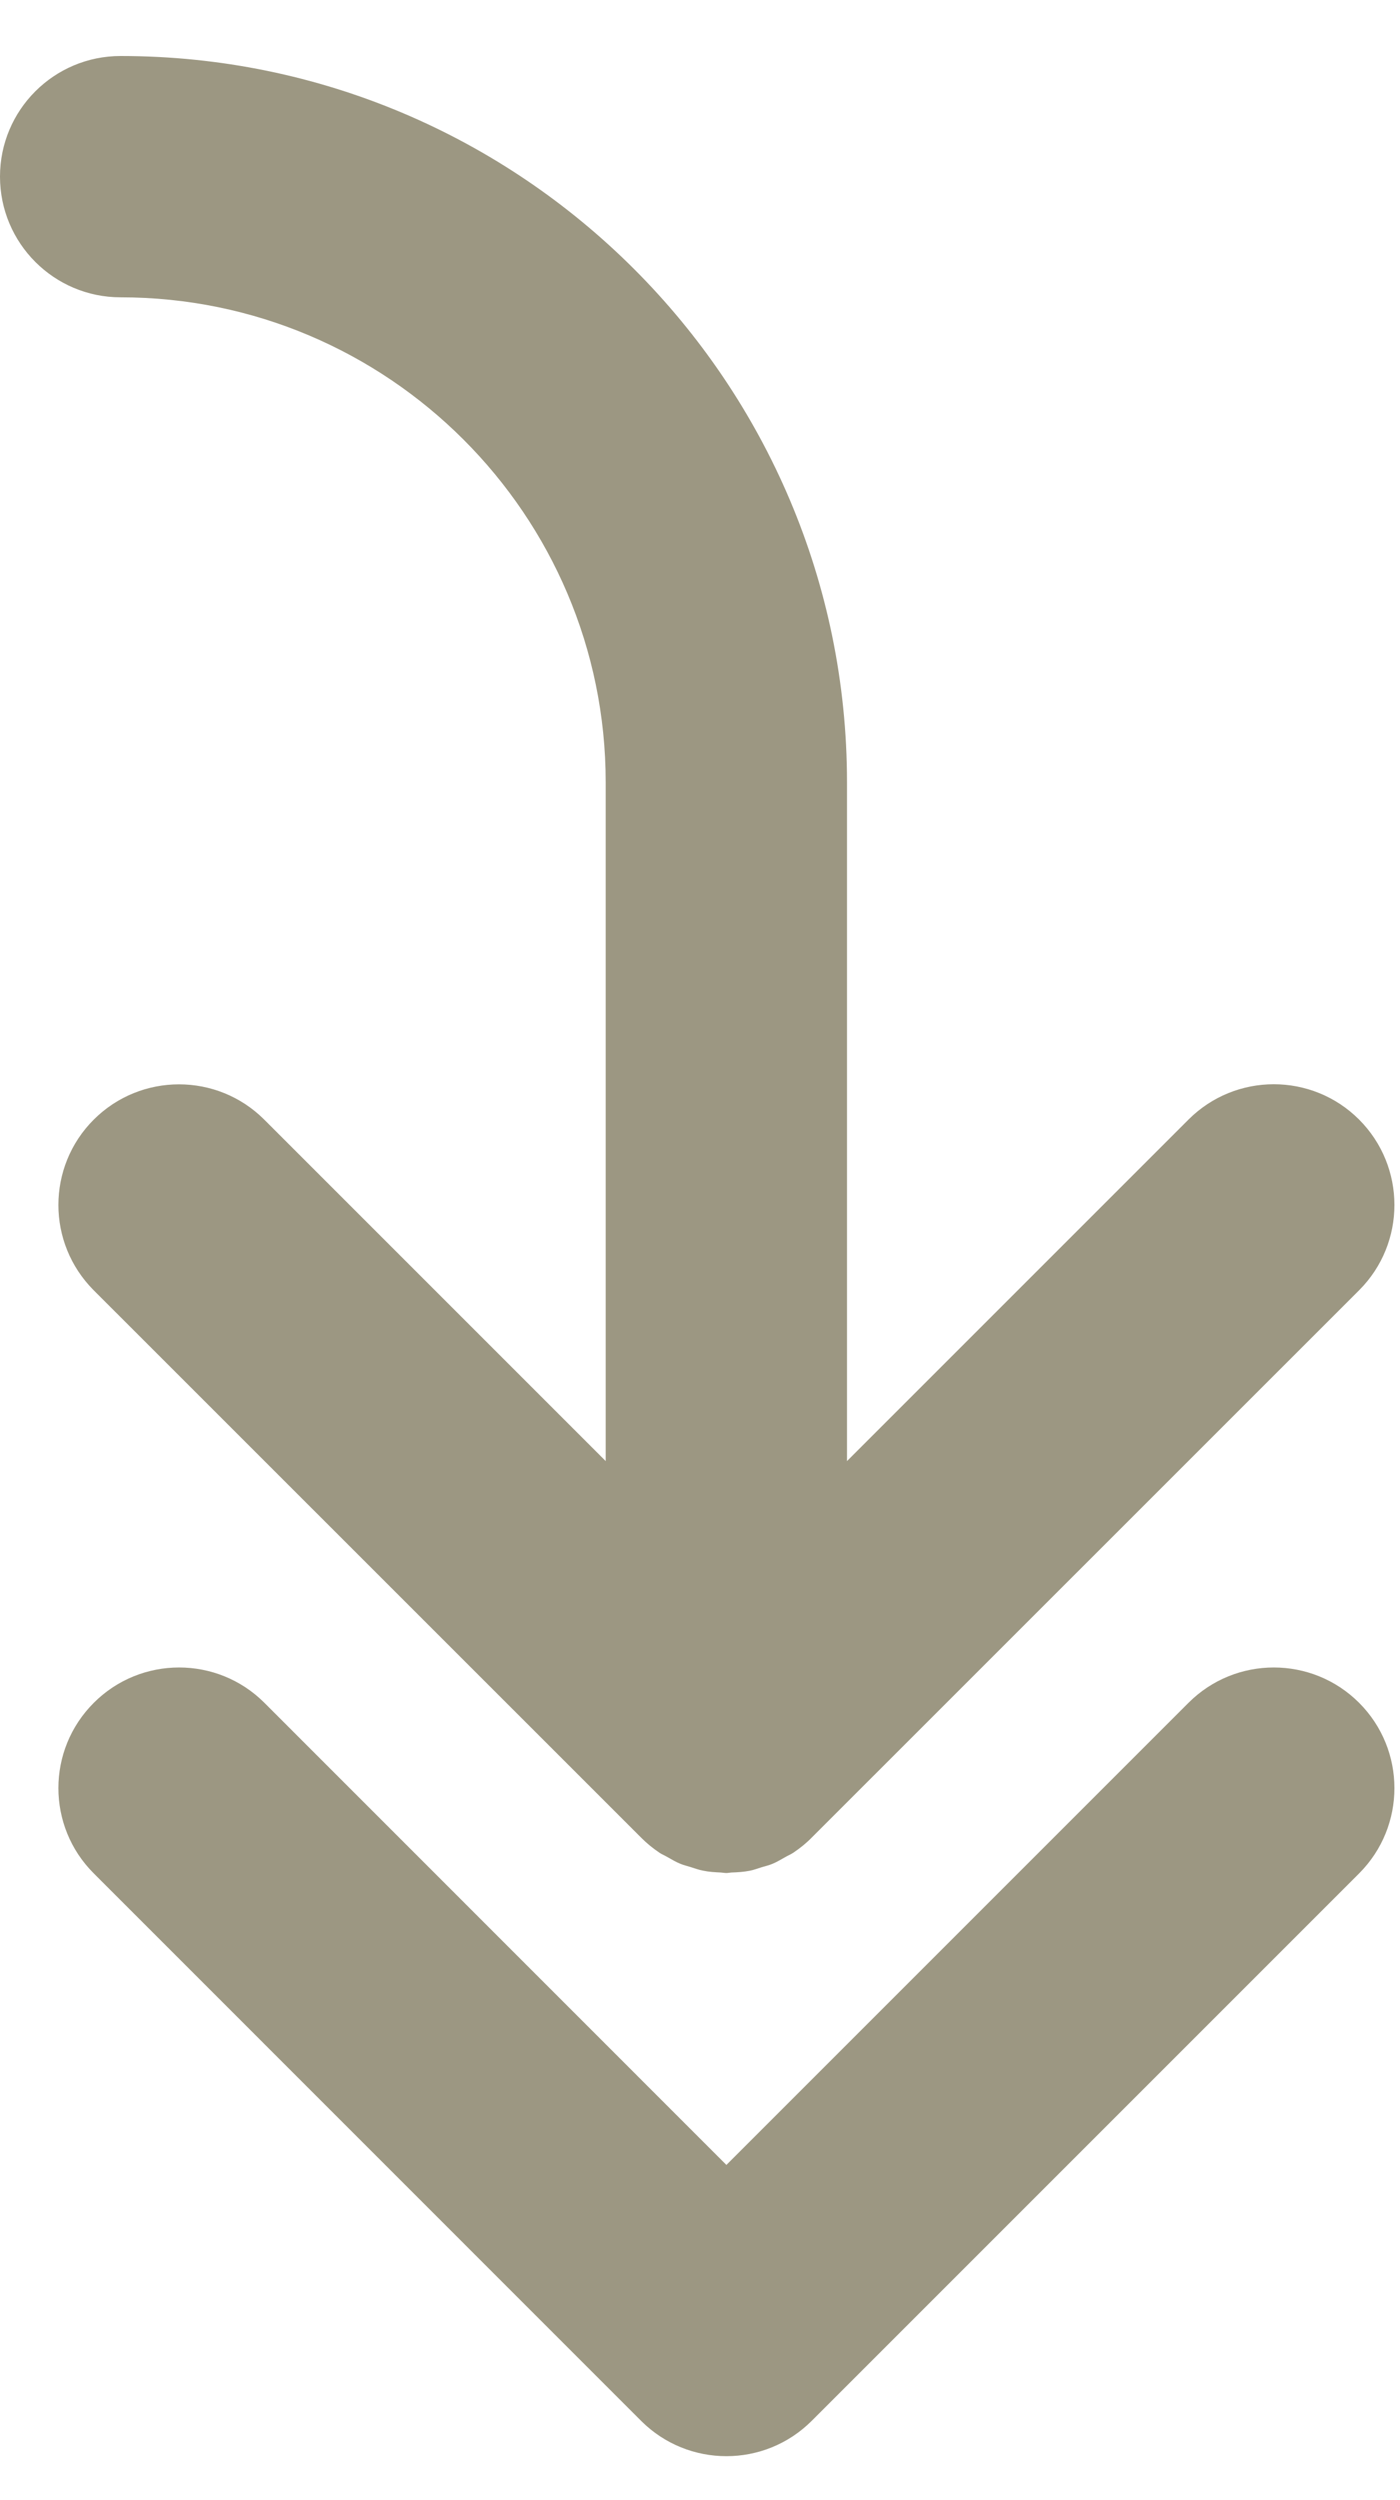
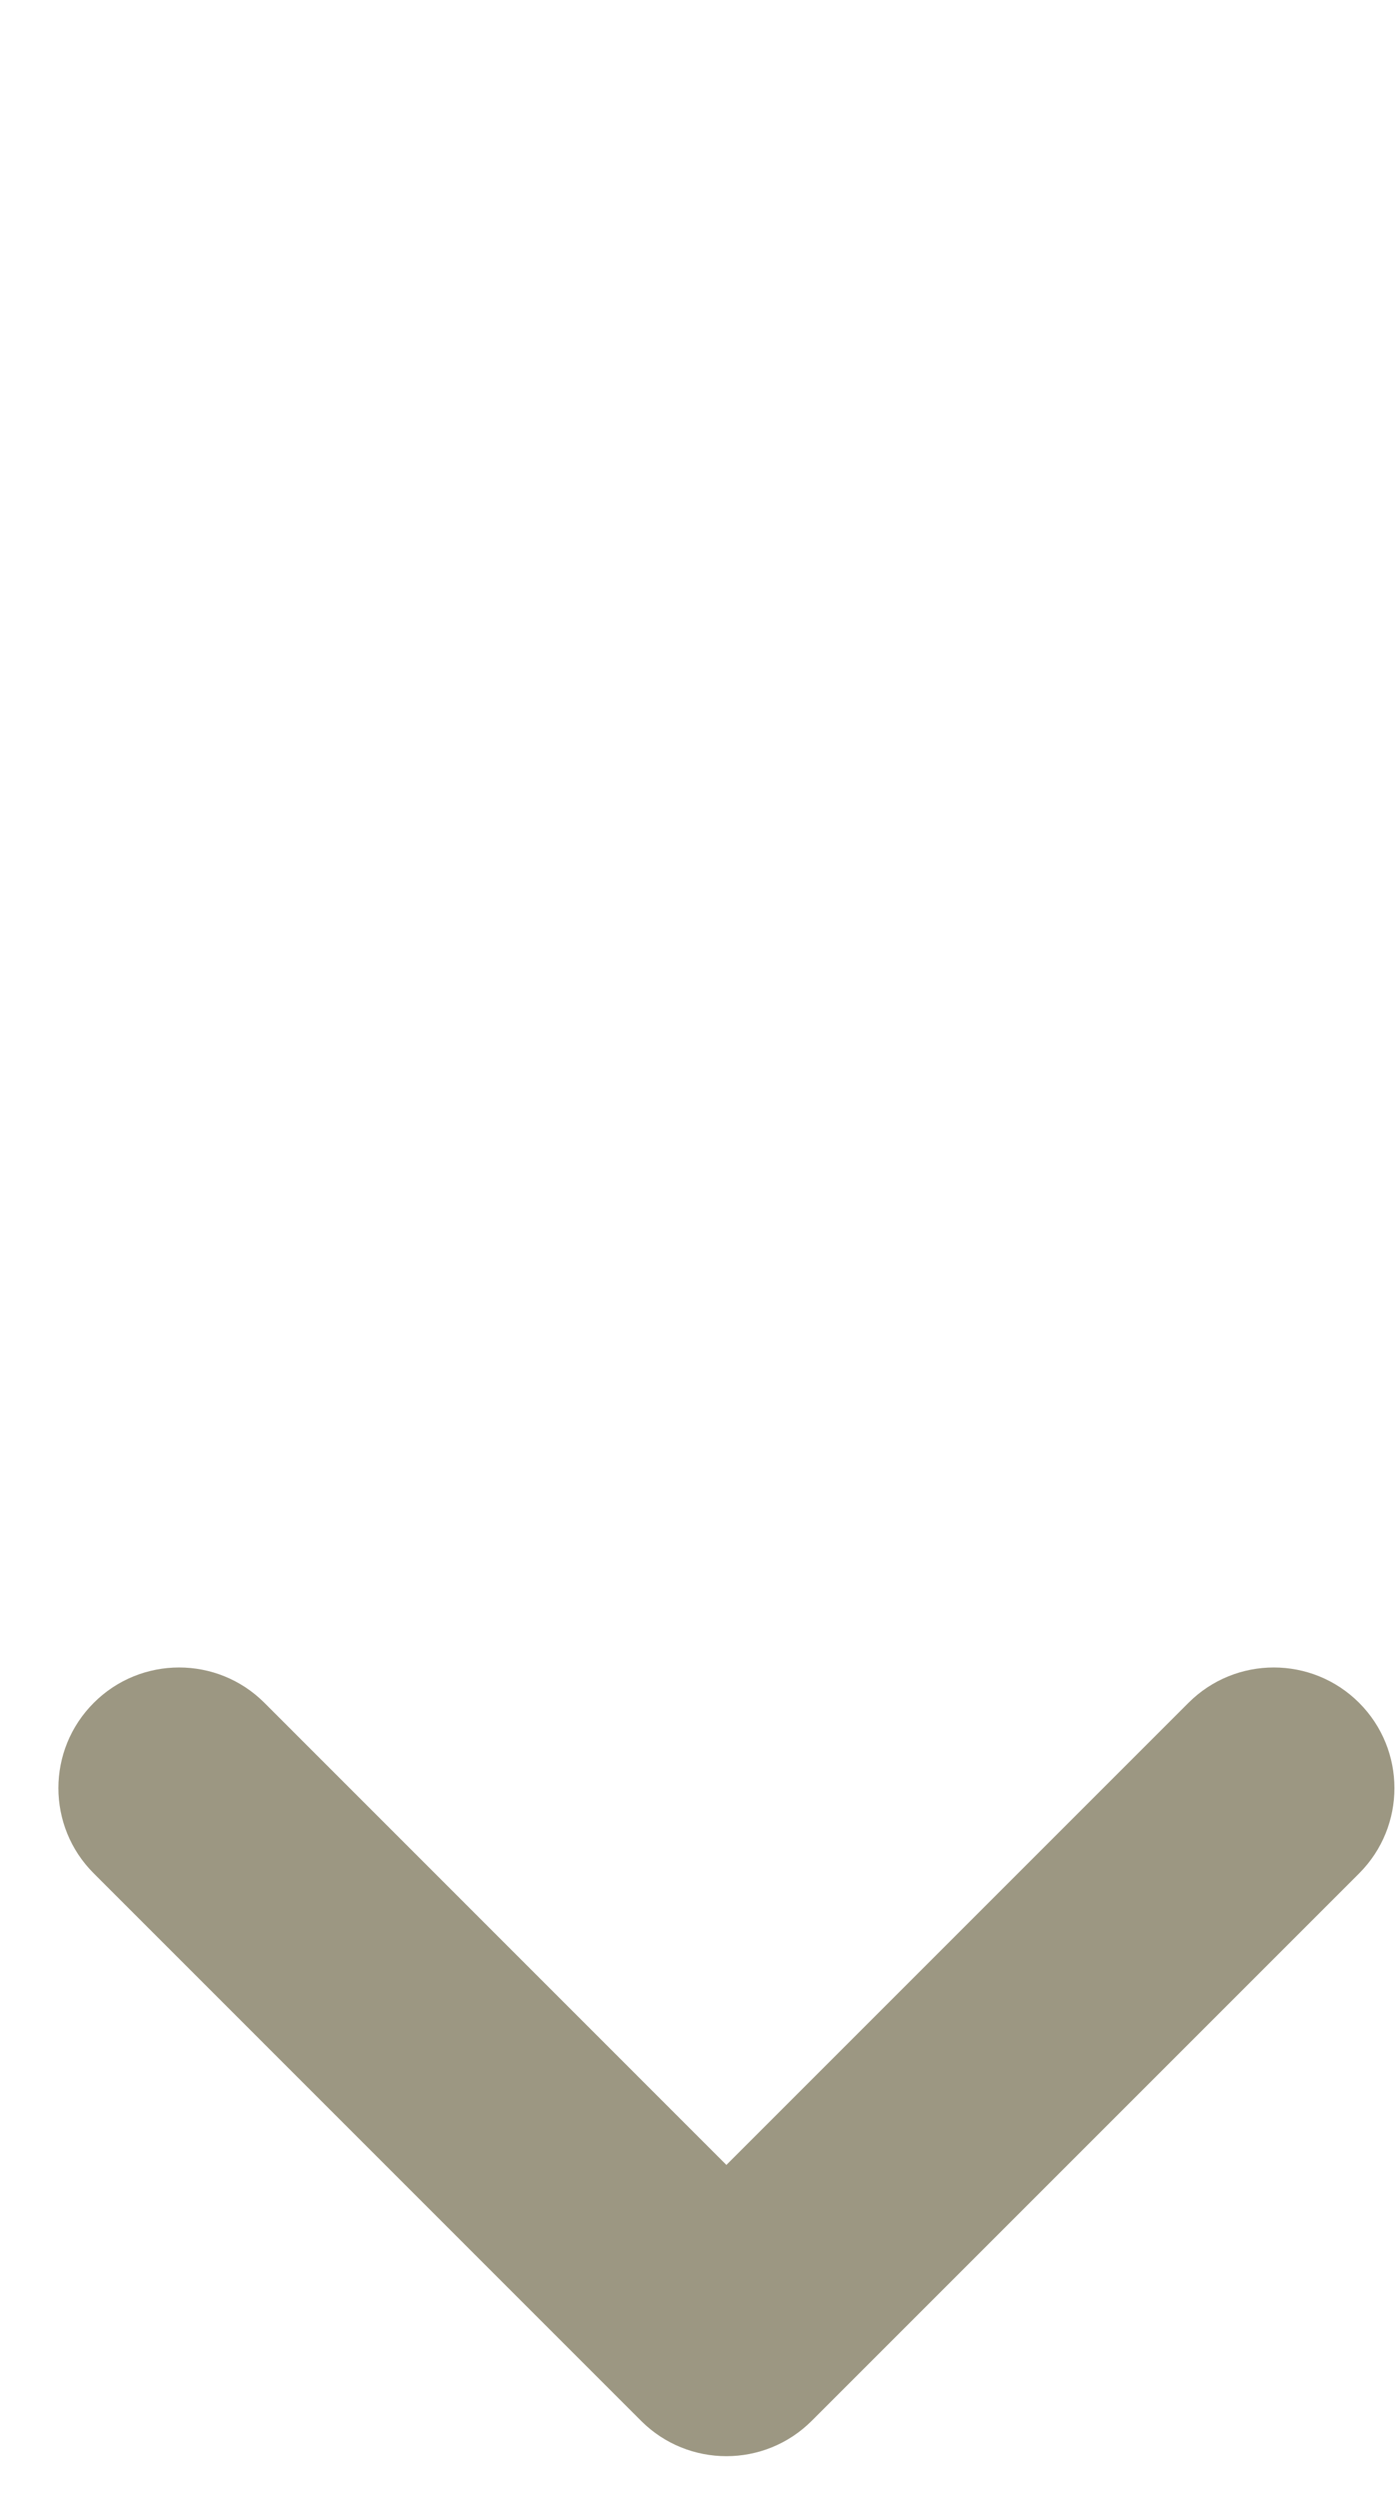
<svg xmlns="http://www.w3.org/2000/svg" width="14" height="25" viewBox="0 0 14 25" fill="none">
  <path d="M7.264 21.648L11.885 17.027C12.356 16.556 13.12 16.556 13.591 17.027C14.062 17.498 14.062 18.262 13.591 18.733L8.117 24.207C7.646 24.678 6.882 24.678 6.411 24.207L0.938 18.733C0.702 18.498 0.584 18.189 0.584 17.88C0.584 17.571 0.702 17.263 0.938 17.027C1.409 16.556 2.173 16.556 2.644 17.027L7.264 21.648Z" fill="#9C9782" />
-   <path d="M8.47 7.823L8.47 14.61L11.885 11.195C12.356 10.724 13.12 10.724 13.591 11.195C14.062 11.667 14.062 12.431 13.591 12.902L8.117 18.375C8.061 18.432 7.999 18.482 7.933 18.526C7.906 18.544 7.876 18.556 7.849 18.572C7.808 18.595 7.768 18.619 7.725 18.637C7.69 18.652 7.653 18.66 7.617 18.671C7.578 18.683 7.54 18.698 7.499 18.706C7.438 18.718 7.375 18.722 7.313 18.724C7.296 18.725 7.281 18.729 7.264 18.729C7.245 18.729 7.228 18.725 7.209 18.724C7.149 18.721 7.089 18.718 7.029 18.705C6.986 18.697 6.946 18.682 6.905 18.669C6.871 18.658 6.837 18.651 6.804 18.637C6.757 18.618 6.714 18.592 6.67 18.567C6.646 18.553 6.62 18.543 6.596 18.527C6.529 18.482 6.466 18.431 6.41 18.374L0.937 12.902C0.702 12.666 0.584 12.358 0.584 12.049C0.584 11.74 0.702 11.431 0.937 11.196C1.408 10.725 2.172 10.725 2.643 11.196L6.057 14.61L6.057 7.823C6.057 5.149 3.881 2.973 1.206 2.973C0.54 2.973 -3.21836e-05 2.432 -3.22127e-05 1.766C-3.22419e-05 1.1 0.54 0.56 1.206 0.56C5.212 0.56 8.47 3.818 8.47 7.823Z" fill="#9C9782" />
</svg>